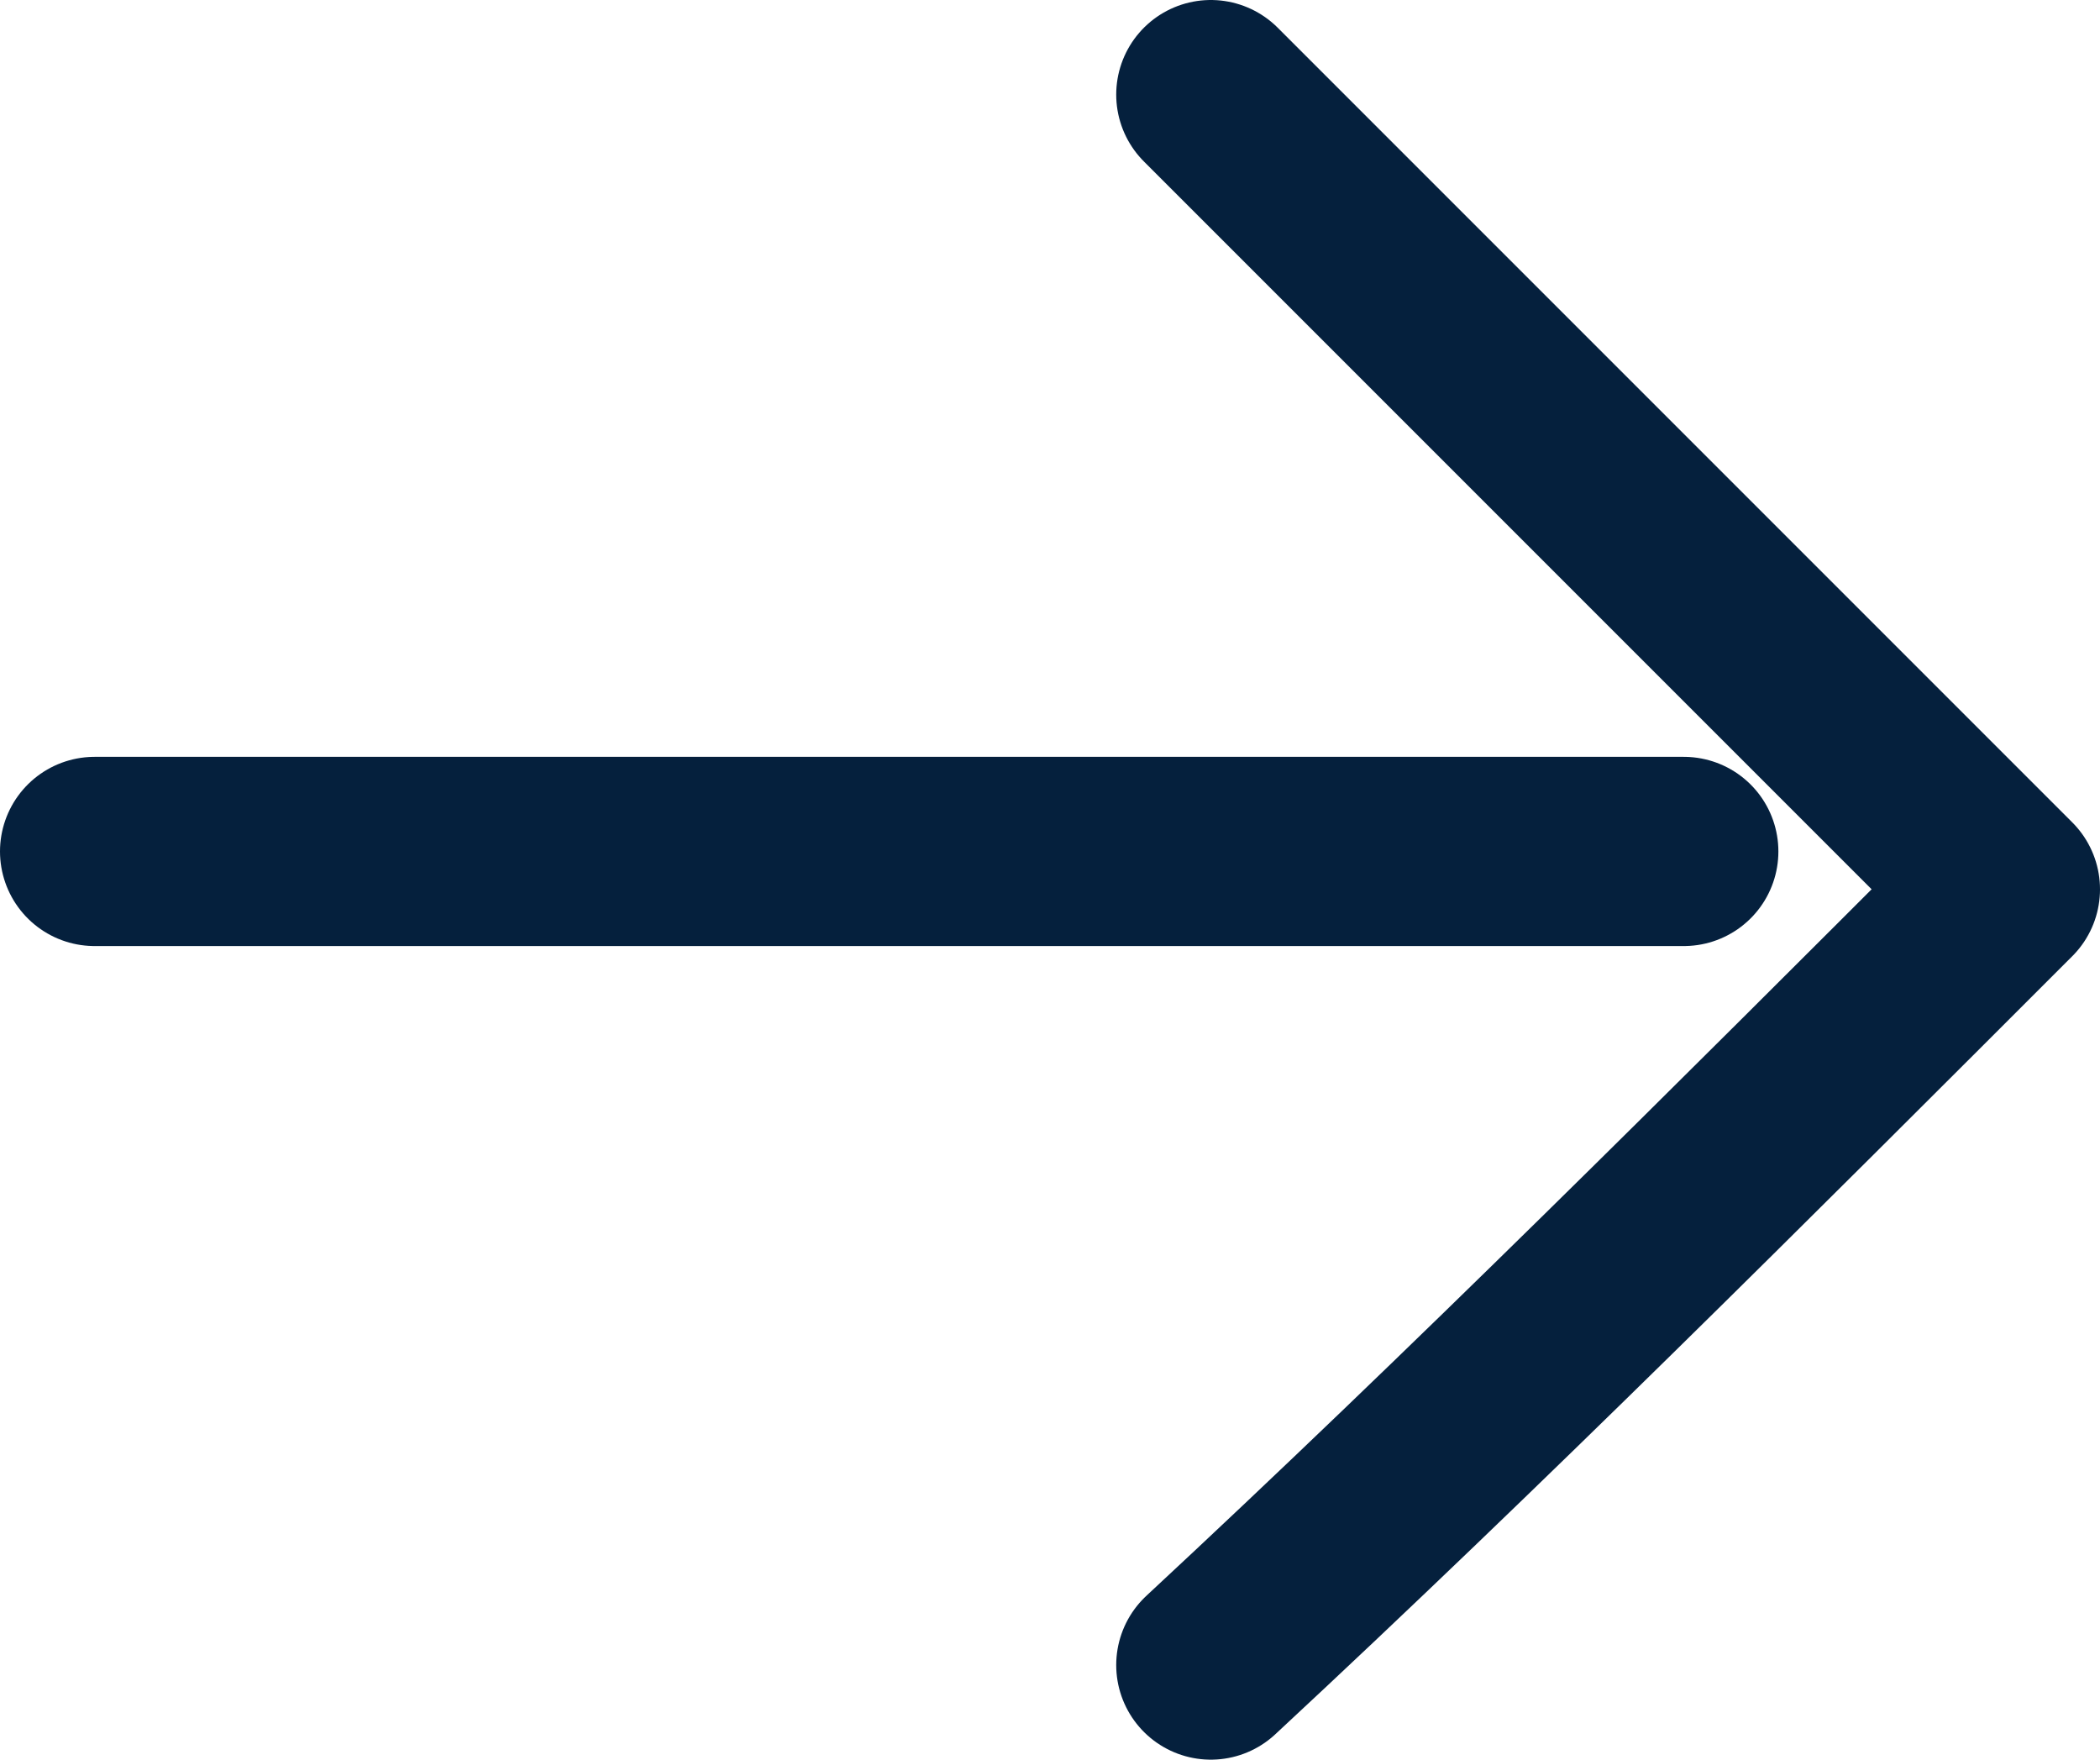
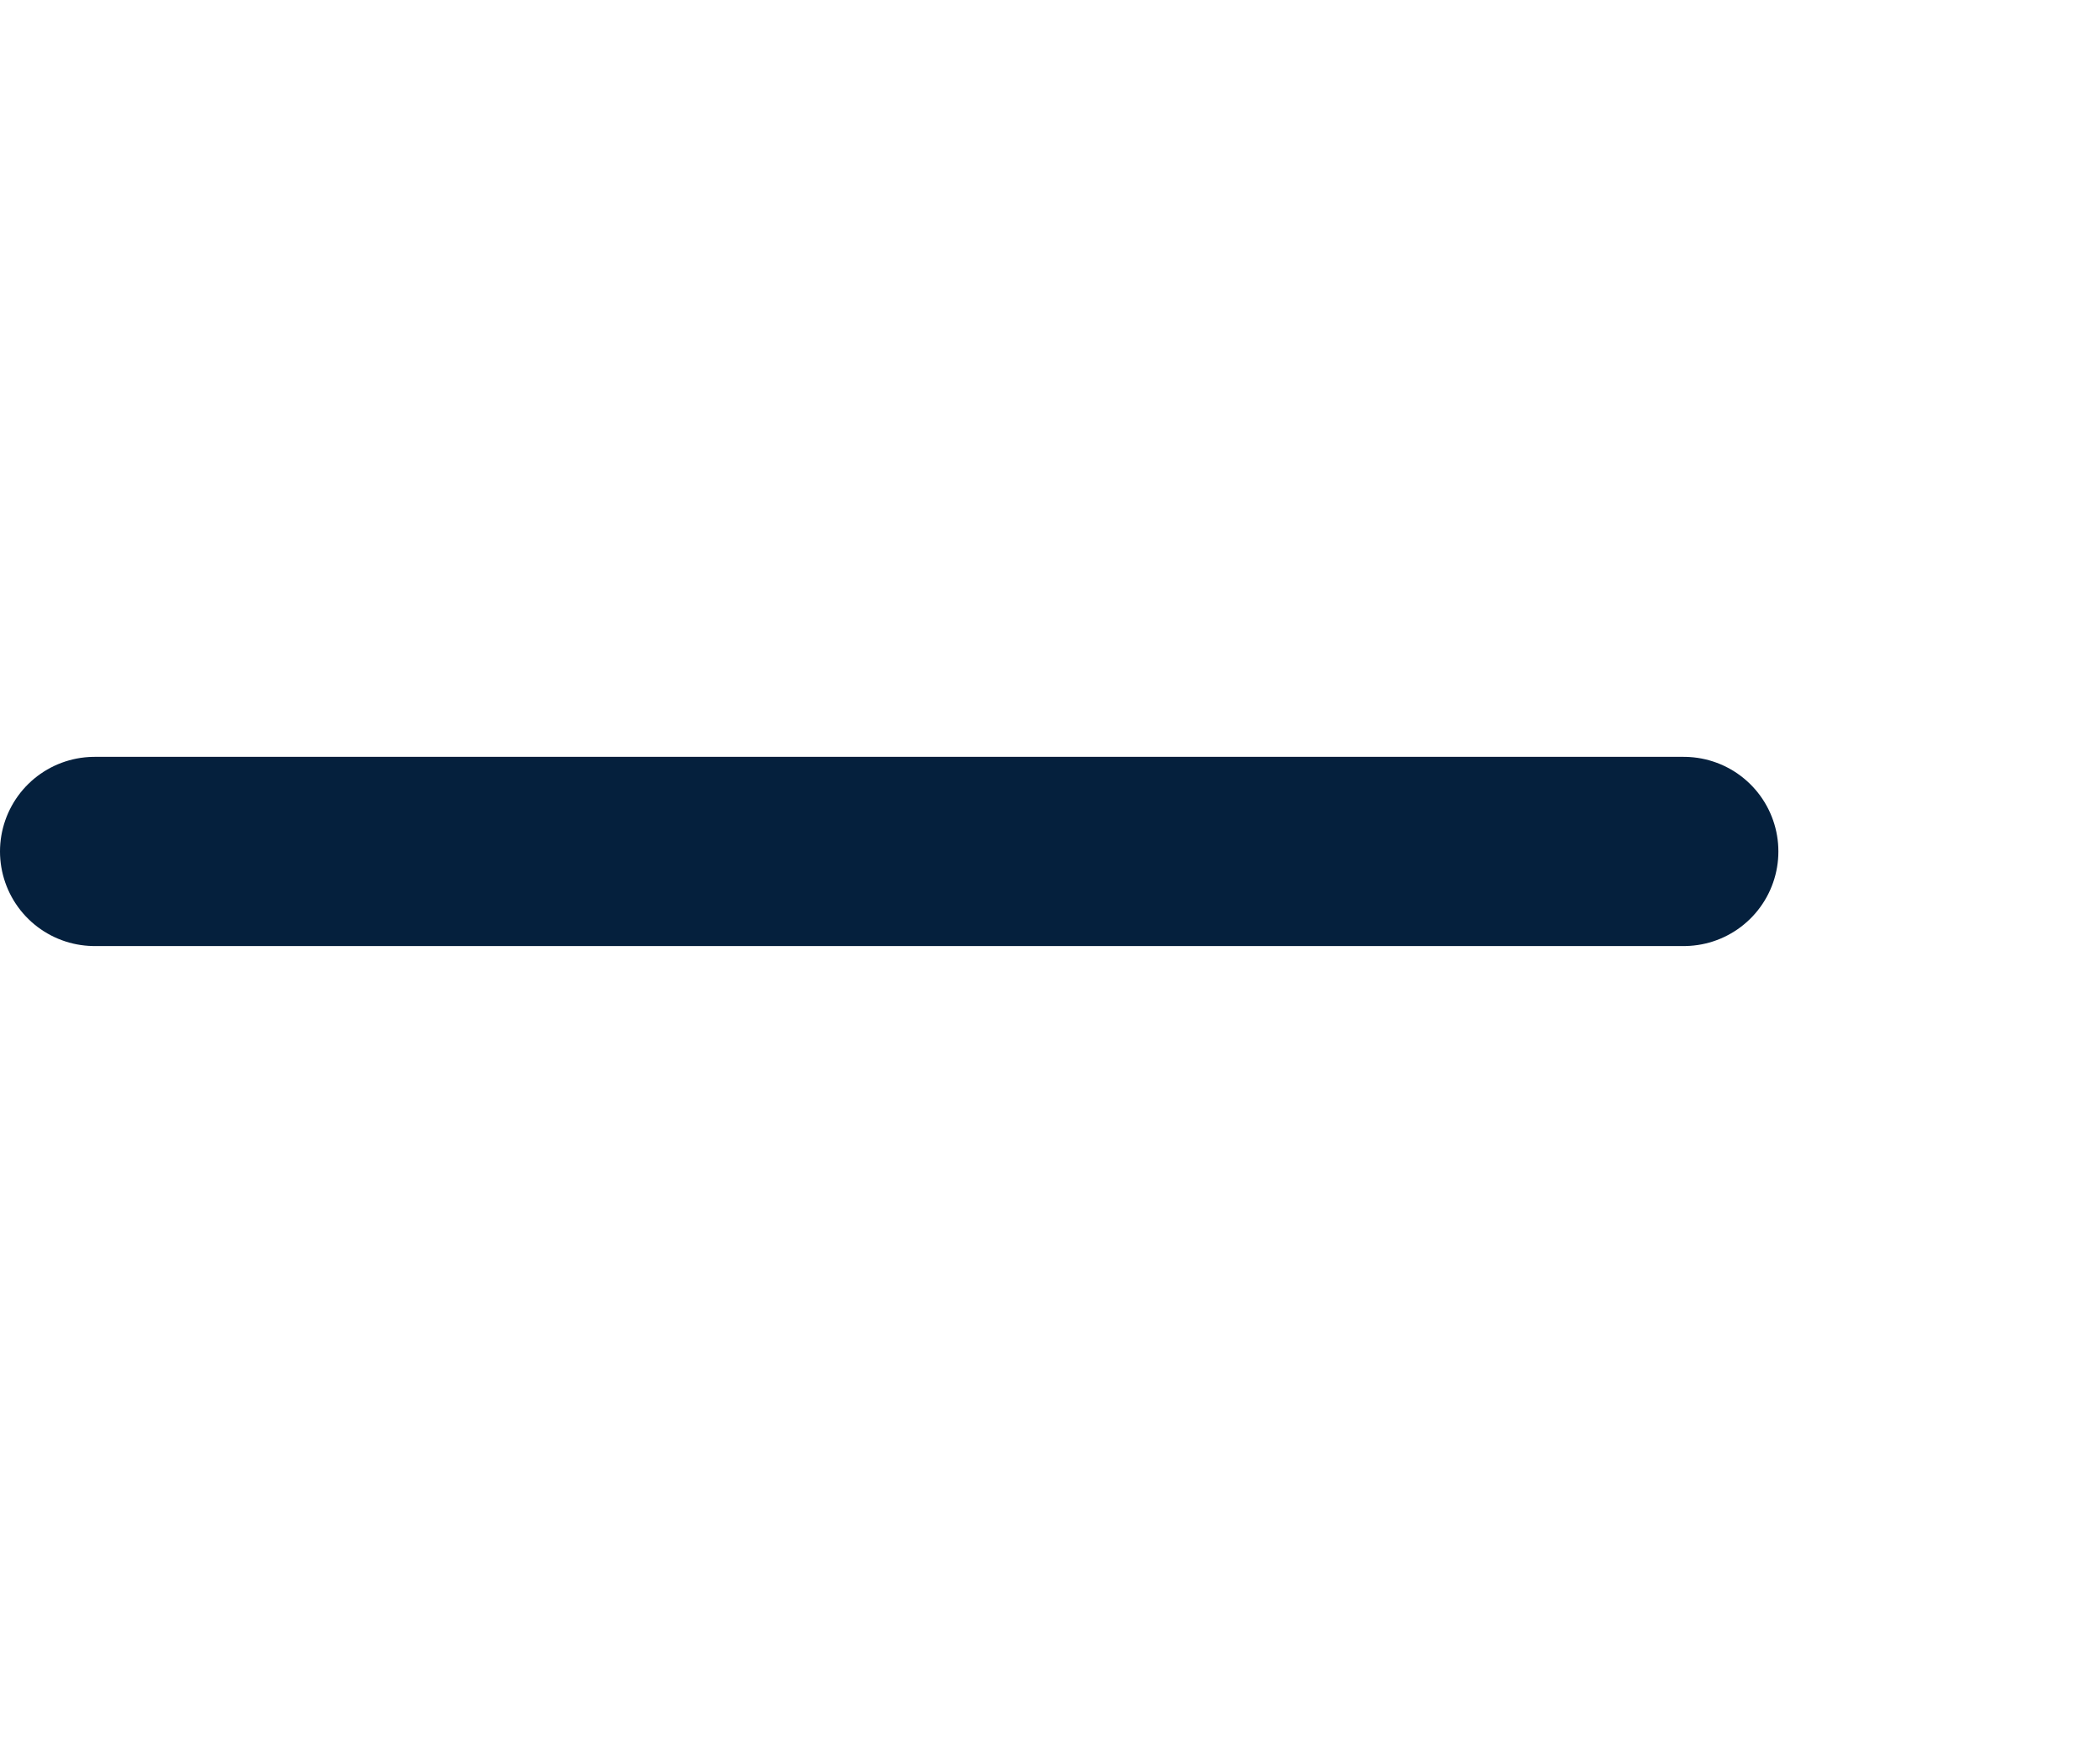
<svg xmlns="http://www.w3.org/2000/svg" version="1.1" id="Layer_1" x="0px" y="0px" viewBox="0 0 11.1 9.3" style="enable-background:new 0 0 11.1 9.3;" xml:space="preserve">
  <style type="text/css">
	.st0{fill:none;stroke:#05203D;stroke-linecap:round;stroke-linejoin:round;}
</style>
  <g>
    <line class="st0" x1="8.9" y1="4.5" x2="0.5" y2="4.5" />
-     <path class="st0" d="M6.4,0.5c1.4,1.4,2.8,2.8,4.2,4.2C9.2,6.1,7.8,7.5,6.4,8.8" />
  </g>
</svg>